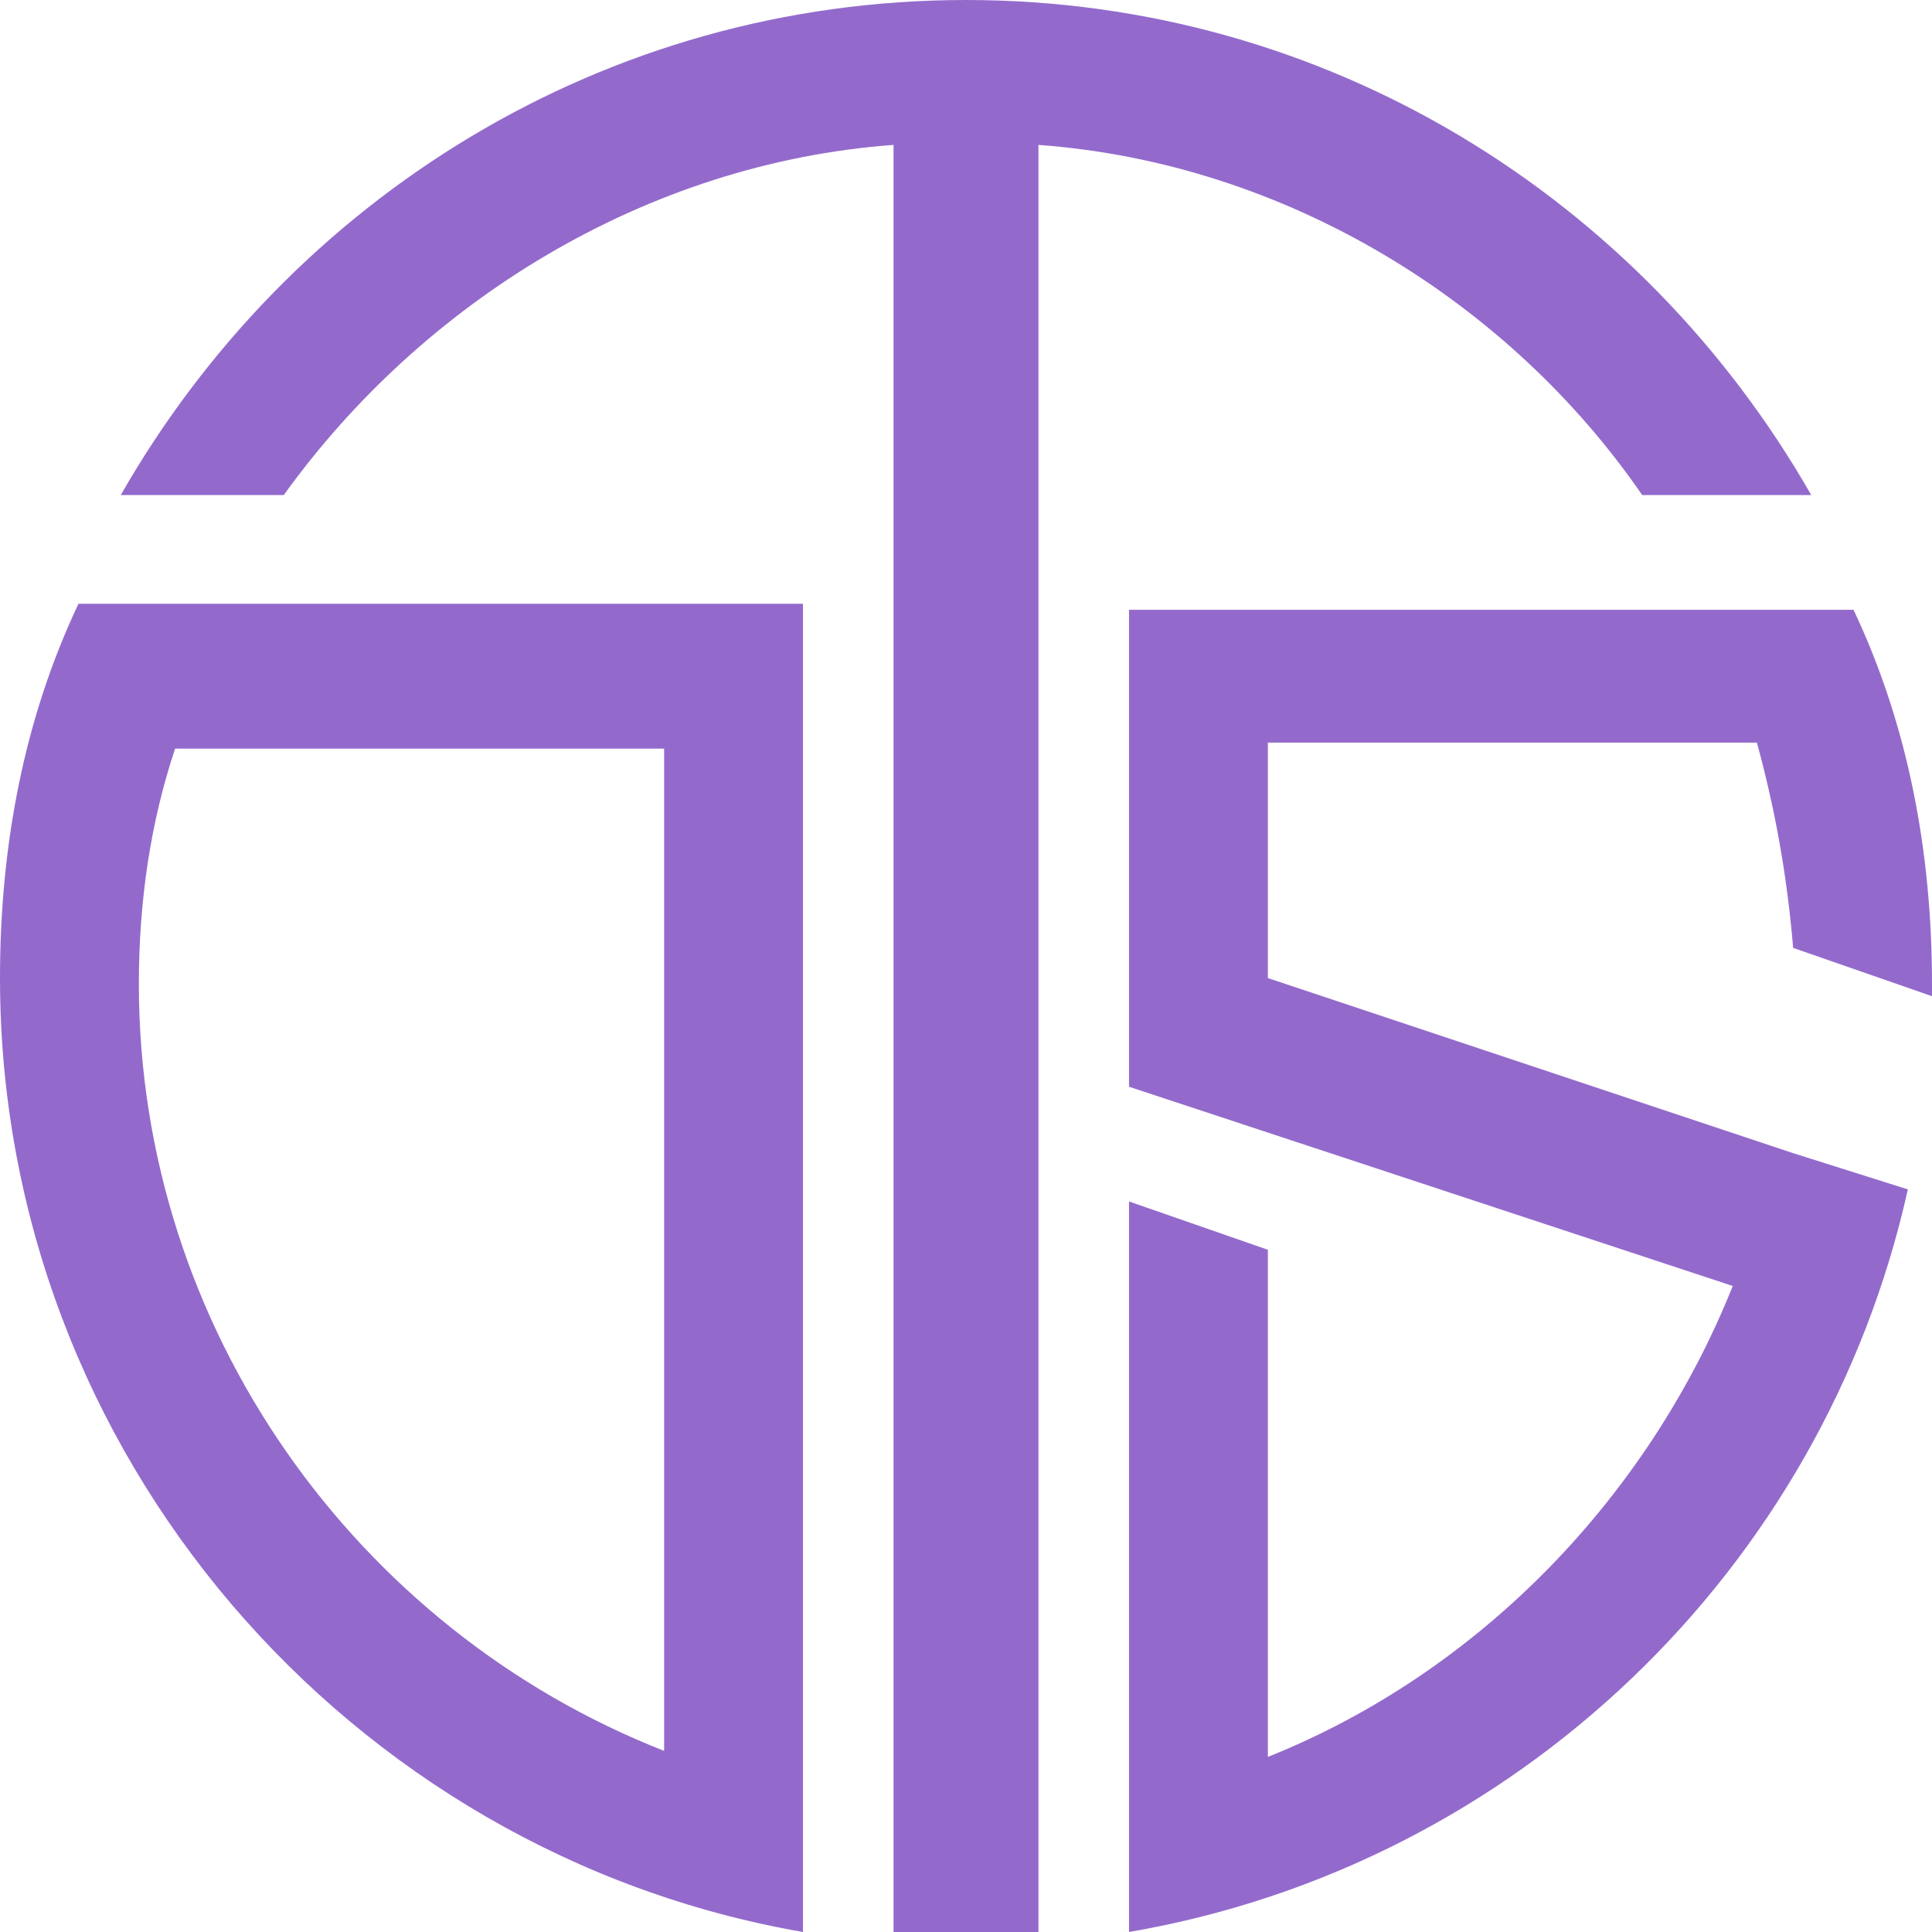
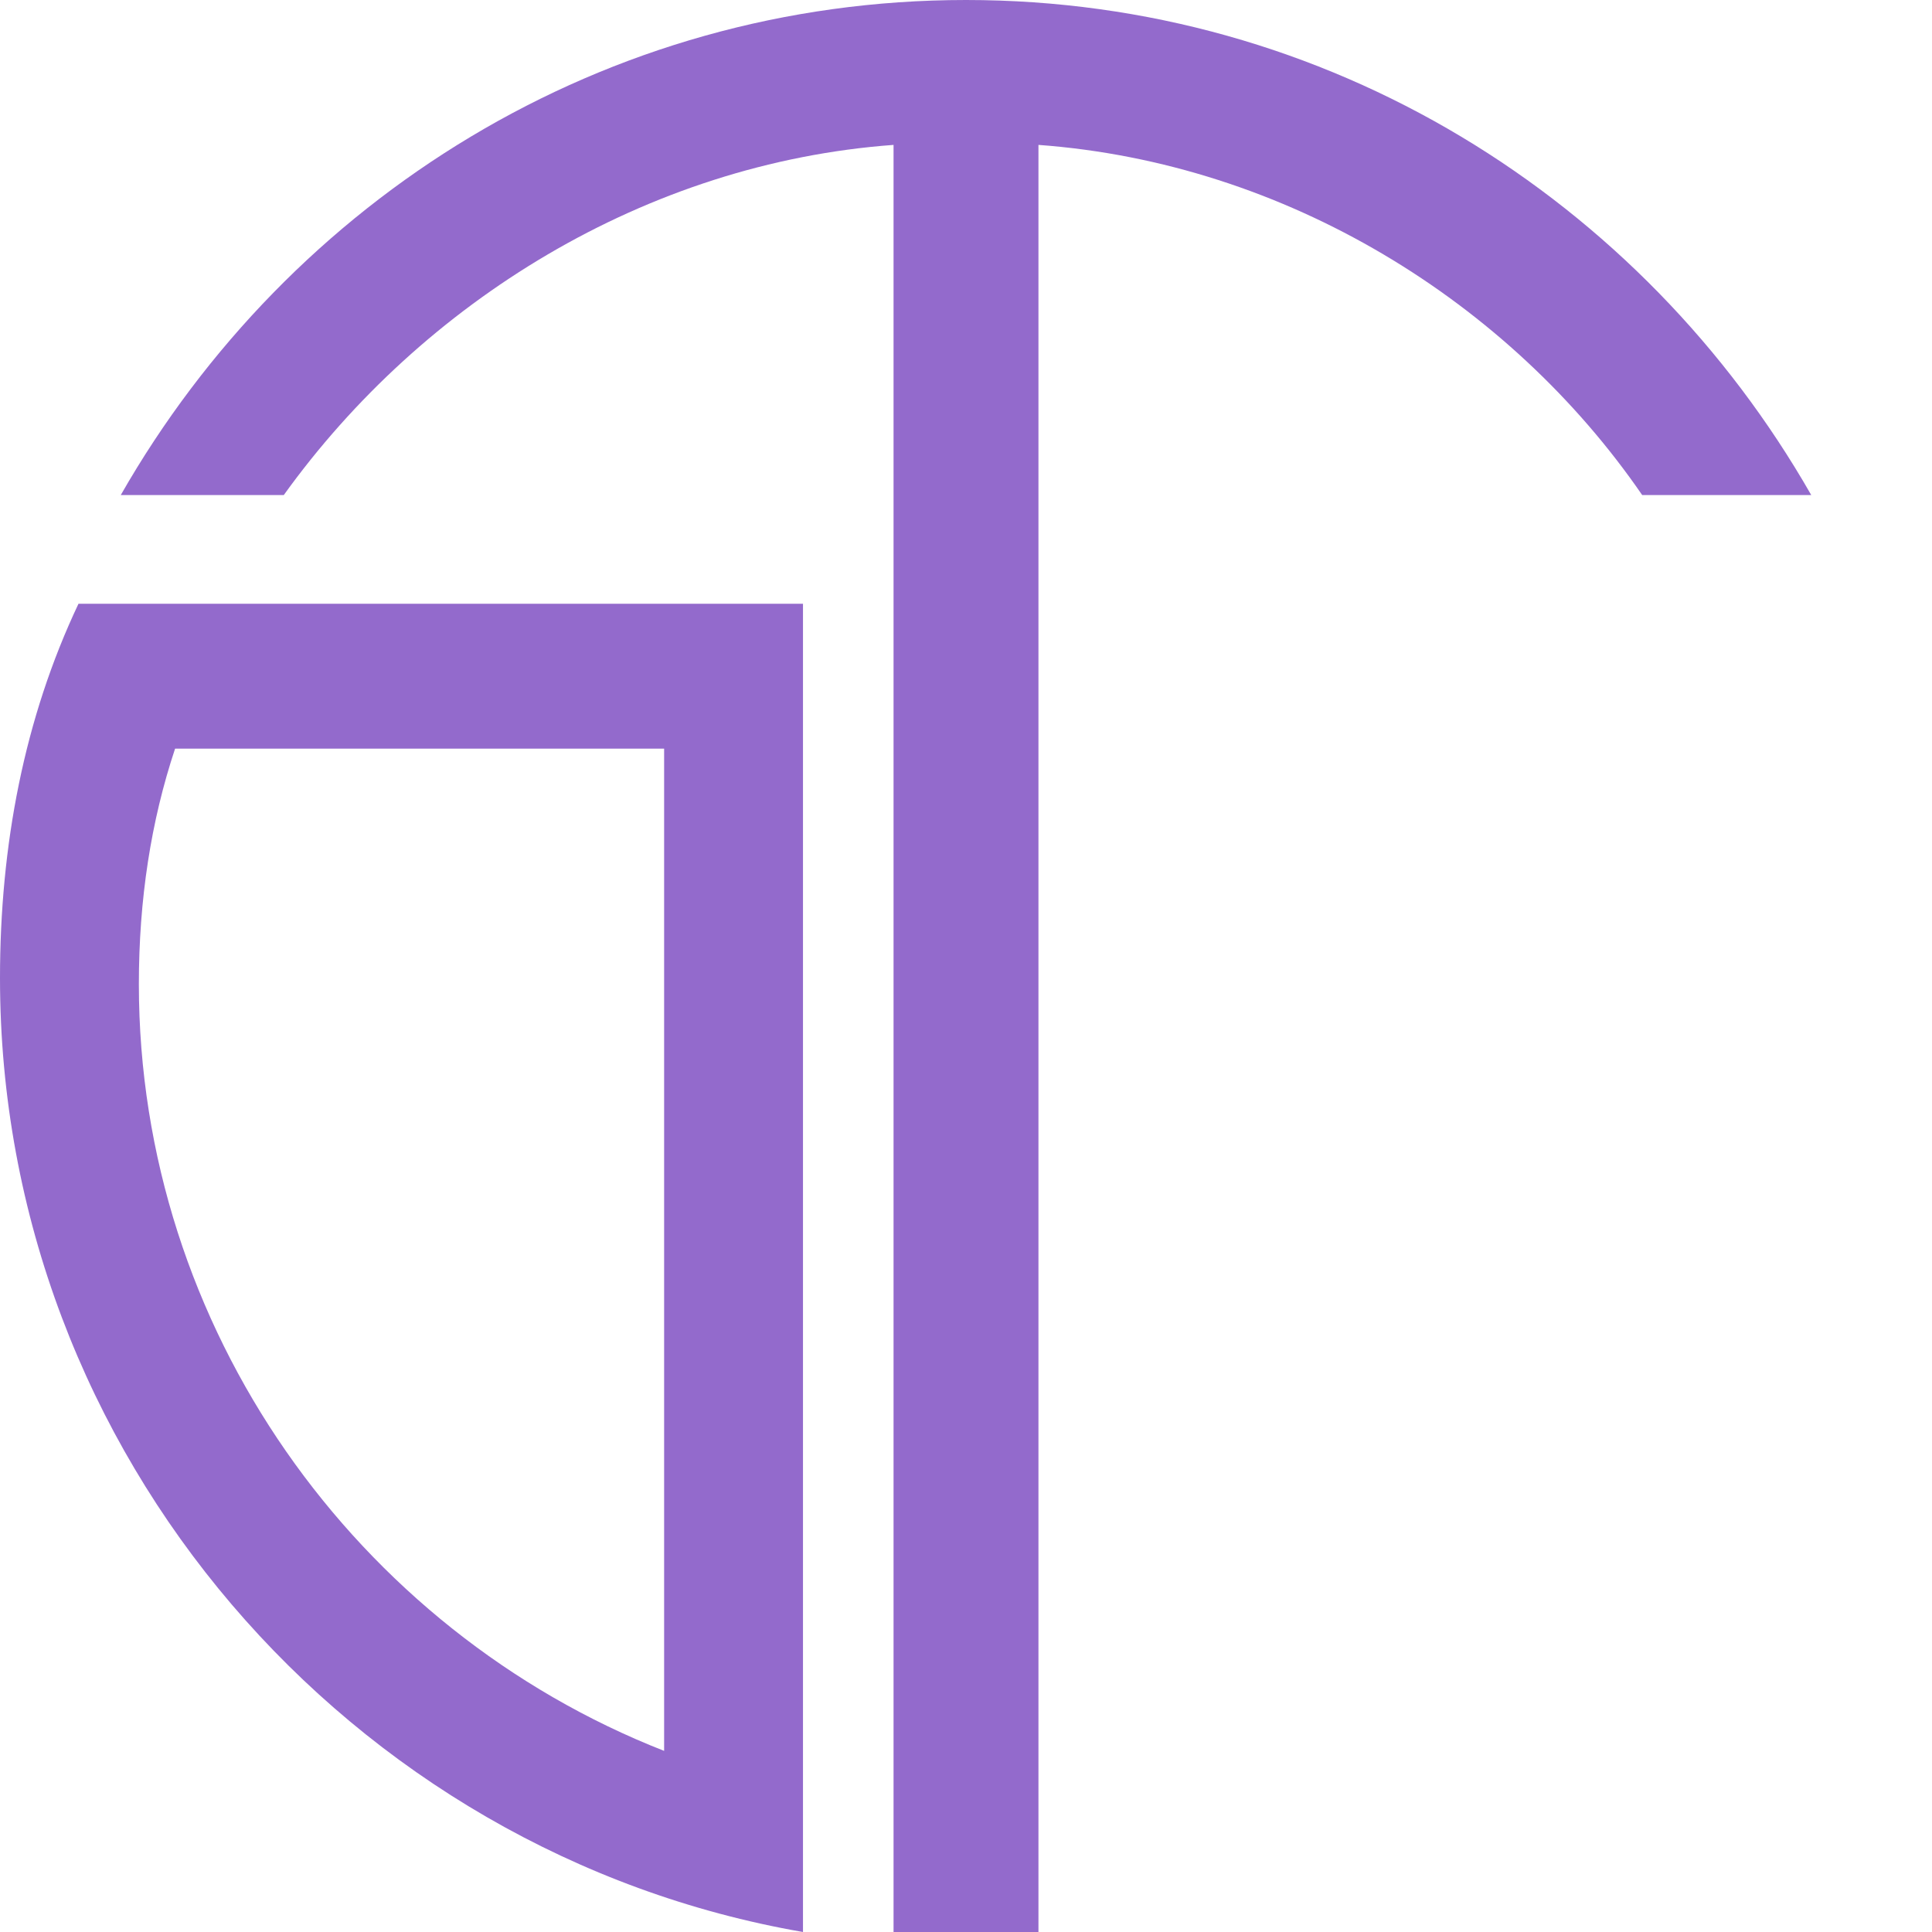
<svg xmlns="http://www.w3.org/2000/svg" version="1.1" id="Слой_1" x="0px" y="0px" viewBox="0 0 32 32" style="enable-background:new 0 0 32 32;" xml:space="preserve">
  <style type="text/css"> .st0{fill:#936ACC;} </style>
  <g>
    <path class="st0" d="M27.2,8.2H30C27.2,3.3,22,0,16,0S4.8,3.3,2,8.2h2.7C7,5,10.7,2.7,14.8,2.4v27.3v1.5V32c0.4,0,0.8,0,1.2,0 s0.8,0,1.2,0v-0.8v-1.5V2.4C21.3,2.7,25,5,27.2,8.2z" />
    <path class="st0" d="M13.3,10H1.7v0H1.3C0.4,11.9,0,14,0,16.2C0,24.1,5.8,30.7,13.3,32v-1.1h0L13.3,10L13.3,10L13.3,10z M11,29 c-5.1-2-8.7-7-8.7-12.7c0-1.4,0.2-2.7,0.6-3.9H11V29z" />
-     <path class="st0" d="M29.1,12.3c0.3,1.1,0.5,2.2,0.6,3.4l2.3,0.8c0-0.1,0-0.2,0-0.2c0-2.2-0.4-4.3-1.3-6.2h-0.4H18.7v2.3v5.6 l10,3.3c-1.4,3.5-4.2,6.4-7.7,7.8v-8.4l-2.3-0.8v9.9v1.1V32c6.4-1.1,11.5-6,12.9-12.3l-1.9-0.6L21,16.2v-3.9H29.1z" />
  </g>
</svg>